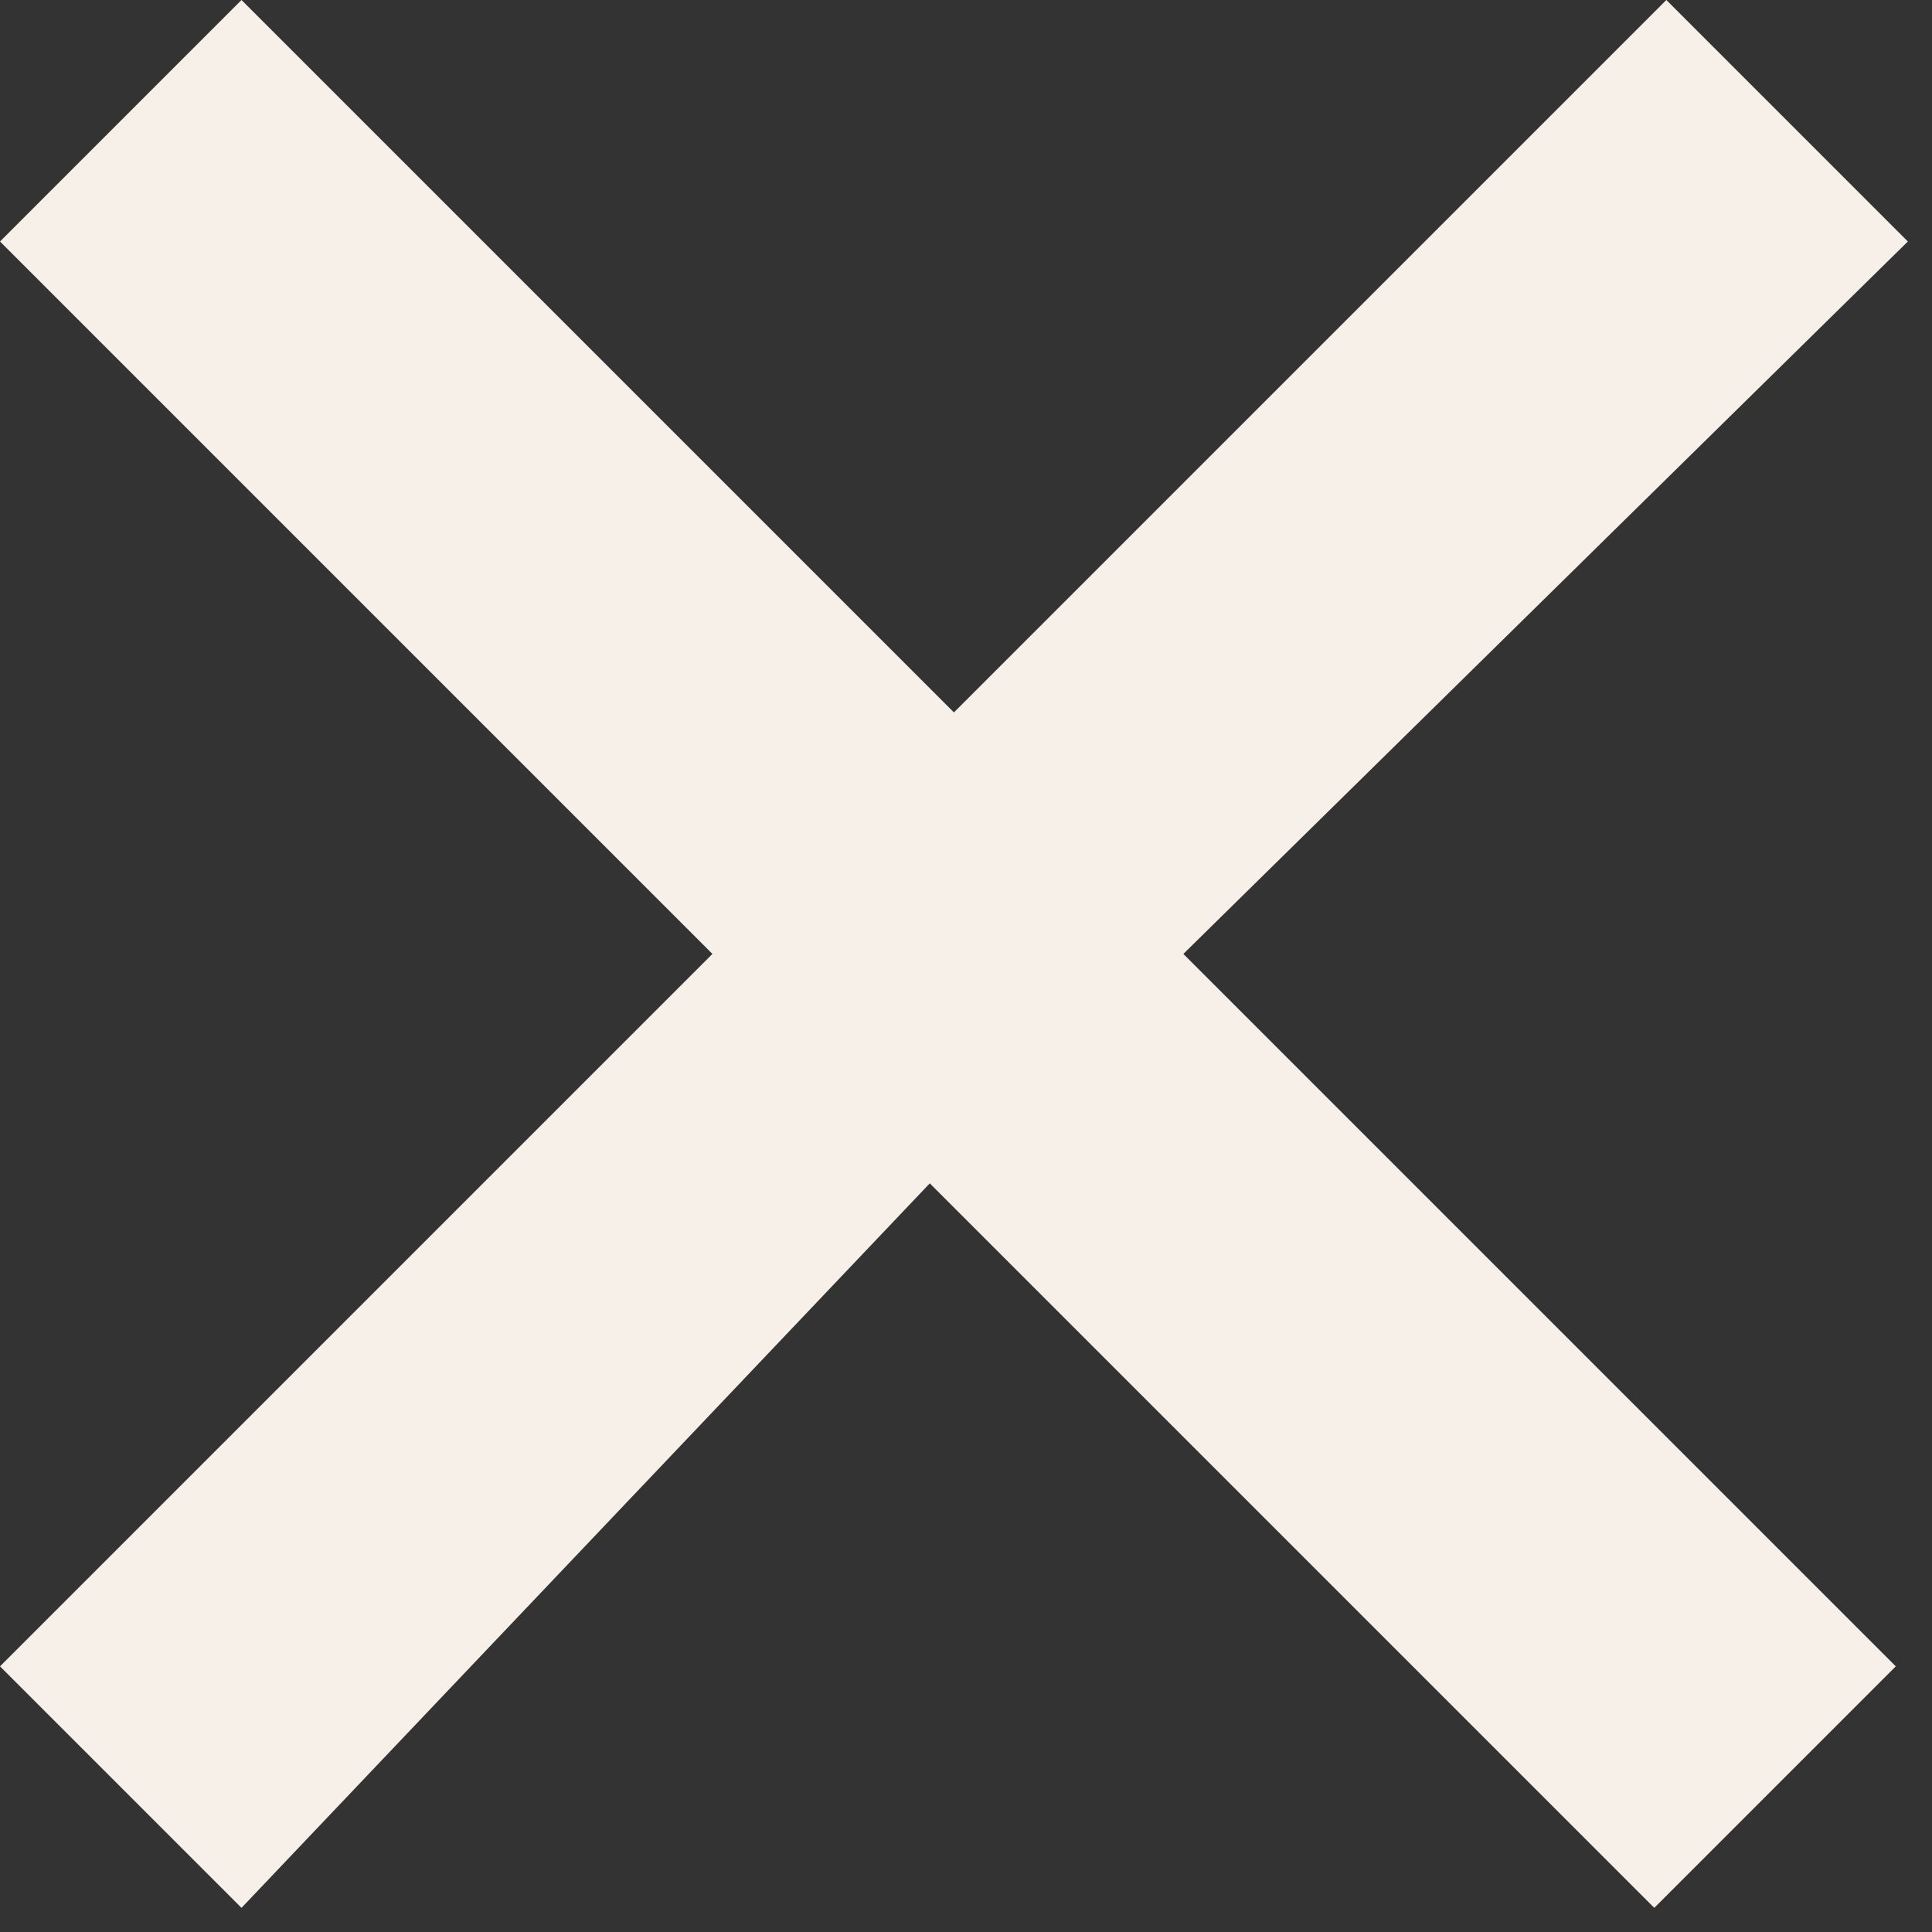
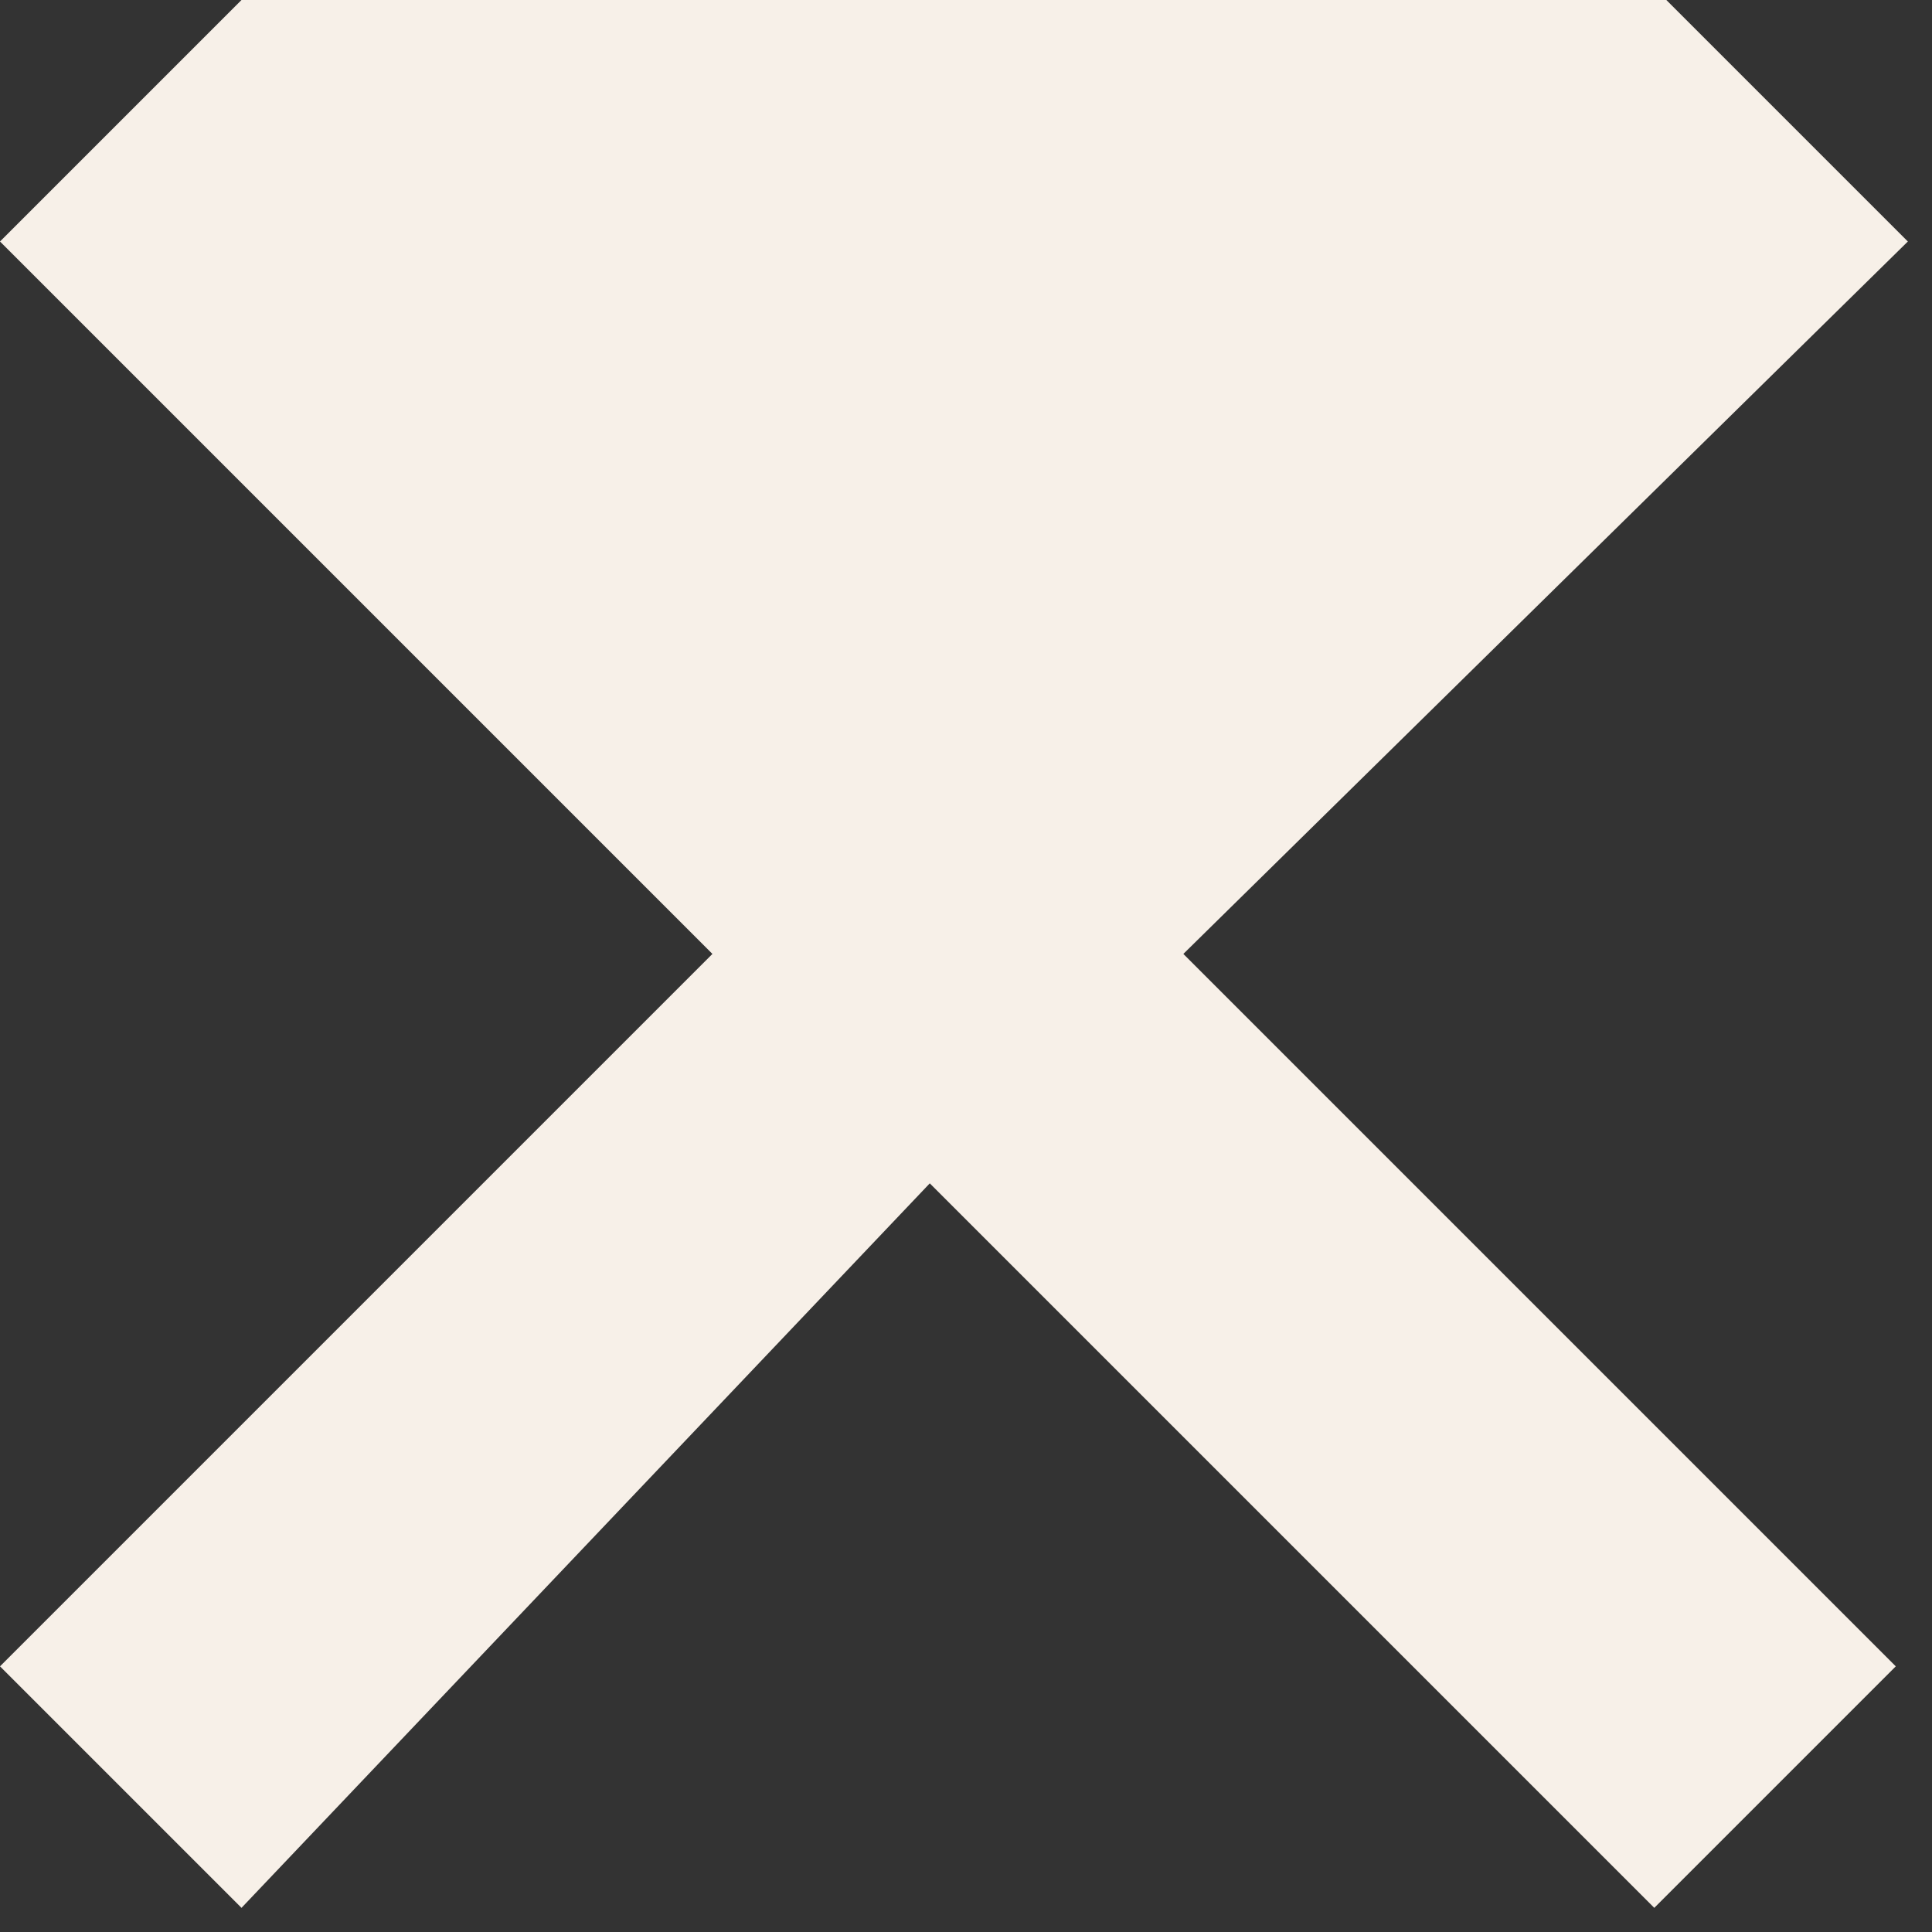
<svg xmlns="http://www.w3.org/2000/svg" version="1.1" id="Layer_1" x="0px" y="0px" viewBox="0 0 16 16" style="enable-background:new 0 0 16 16;" xml:space="preserve">
  <rect x="0" y="0" width="16" height="16" fill="#333333" stroke="none" />
  <style type="text/css">
	.st0{fill:#F7F0E8;}
</style>
-   <path class="st0" d="M15.8,2L9.8,7.9l5.9,5.9l-2,2l-3-3l-3-3L2,15.8l-2-2l5.9-5.9L0,2l2-2l5.9,5.9L13.8,0L15.8,2z" />
+   <path class="st0" d="M15.8,2L9.8,7.9l5.9,5.9l-2,2l-3-3l-3-3L2,15.8l-2-2l5.9-5.9L0,2l2-2L13.8,0L15.8,2z" />
</svg>